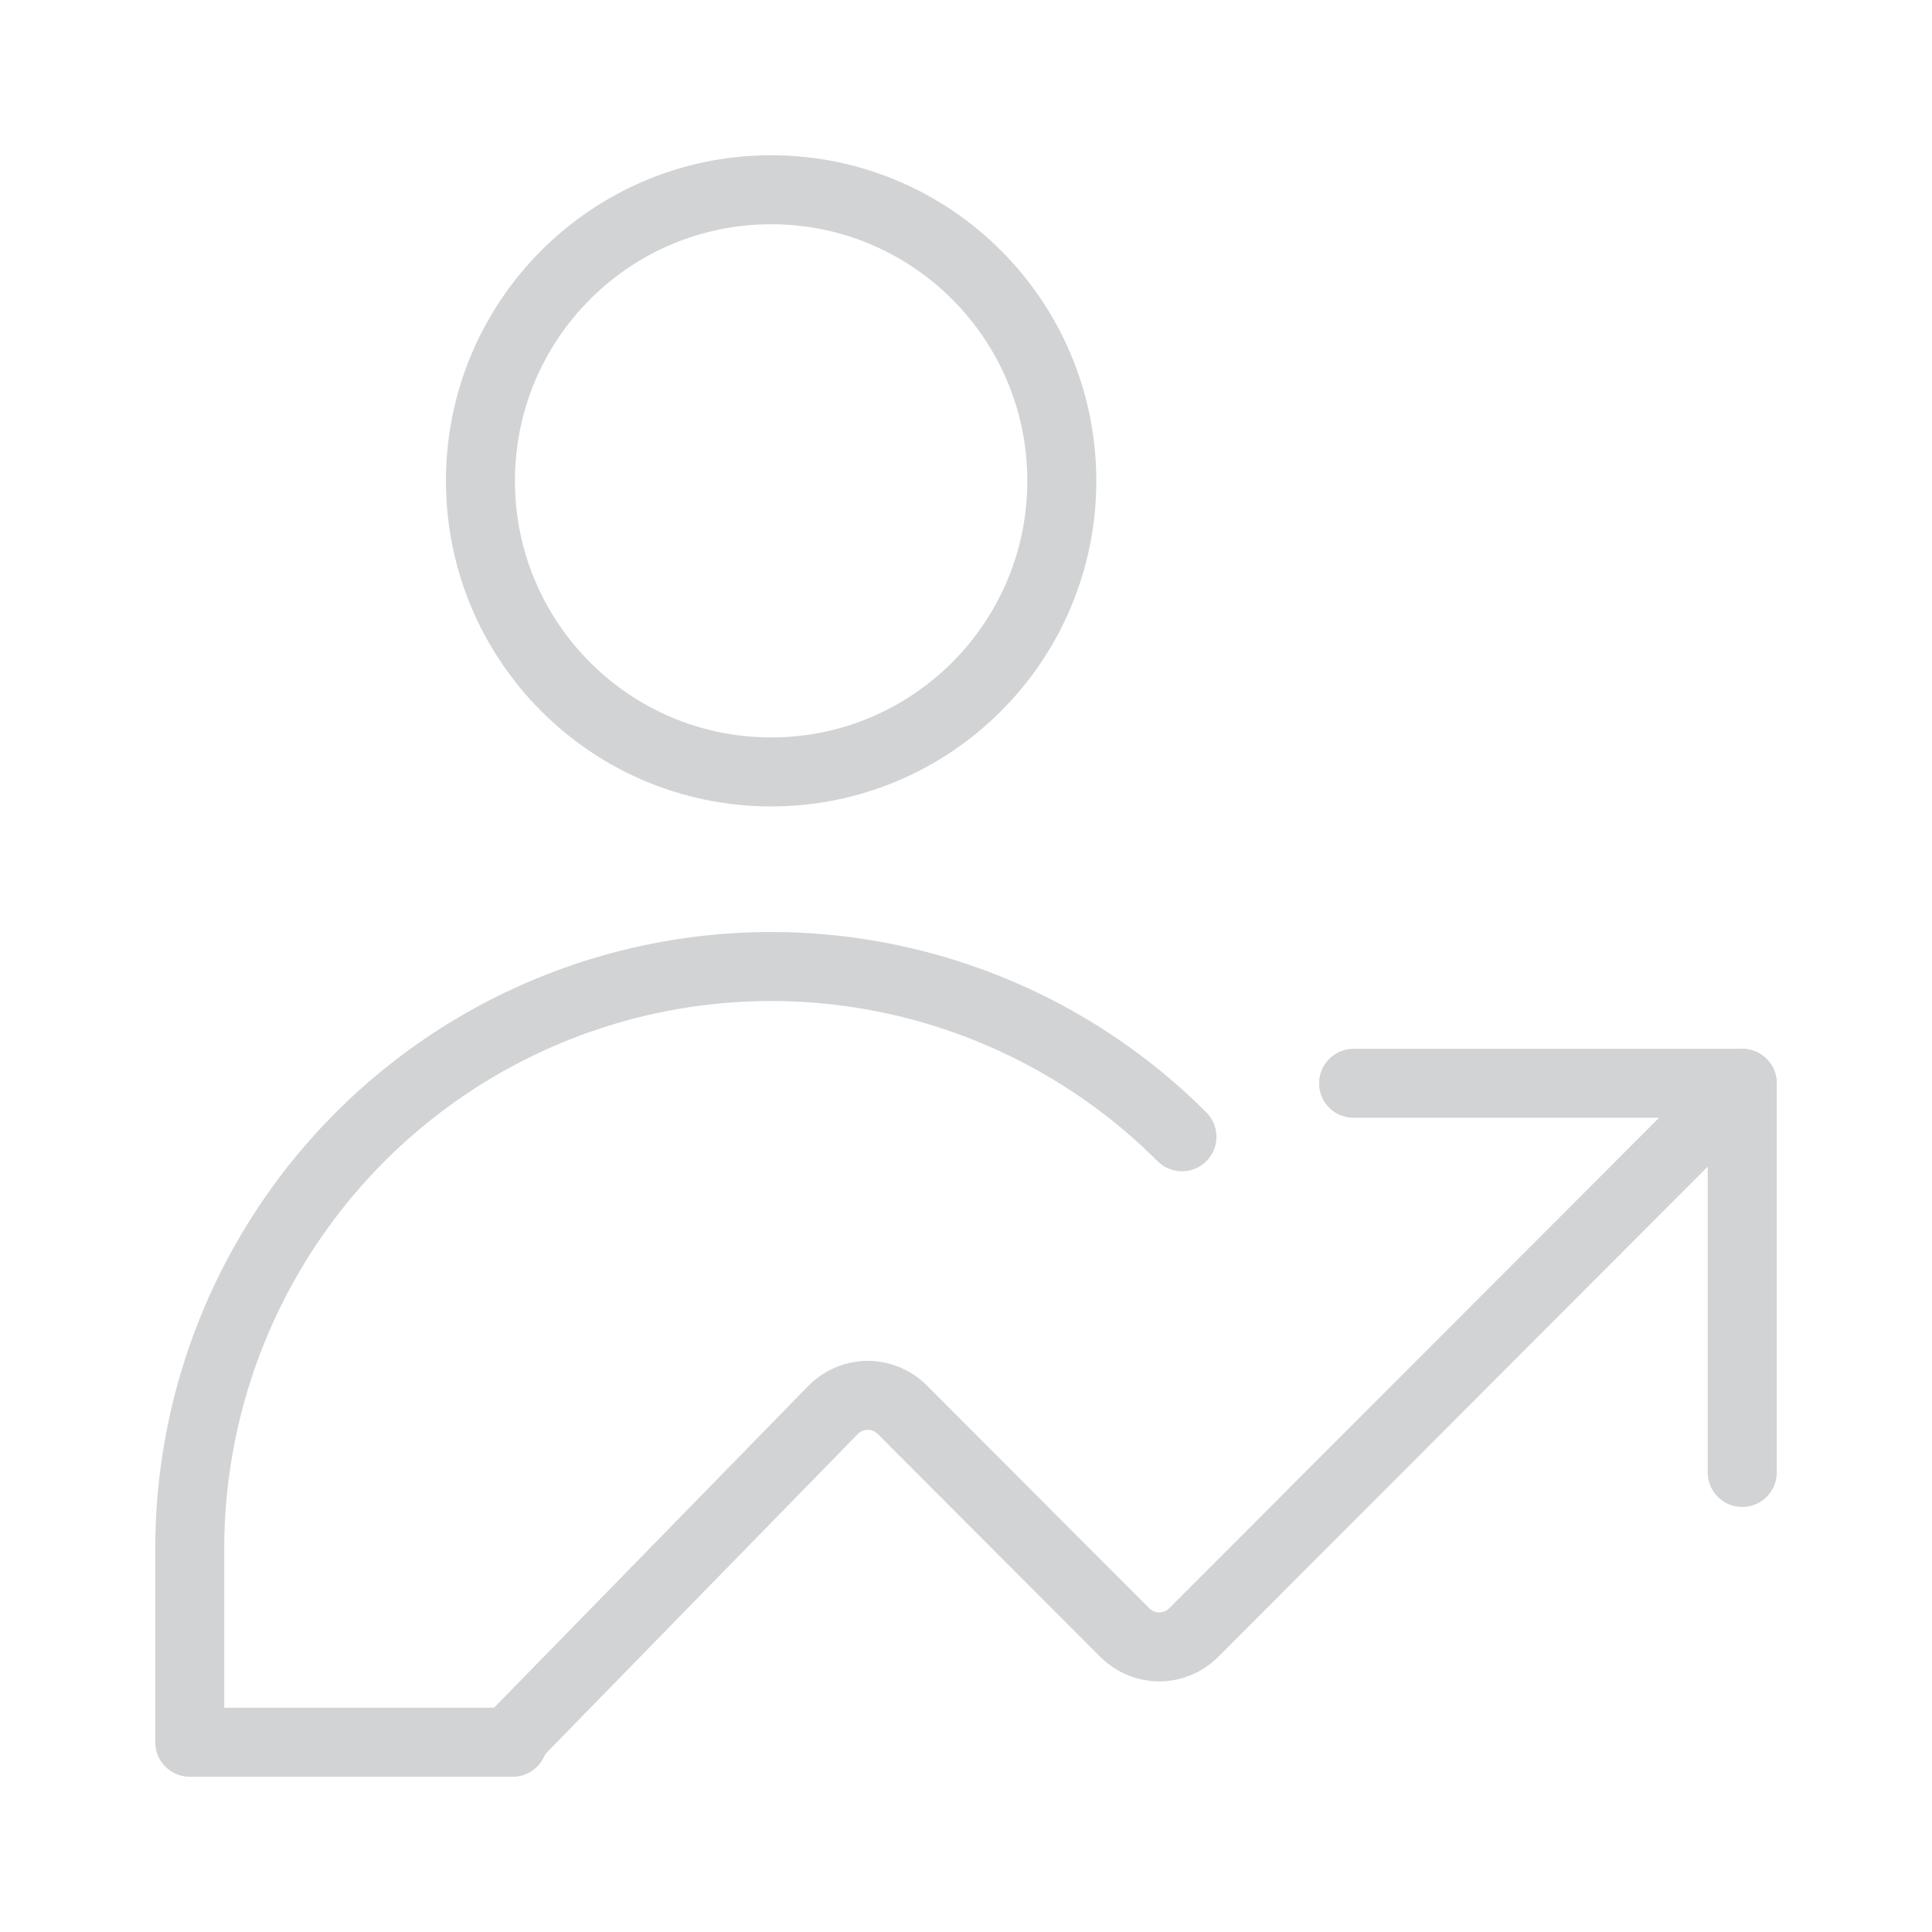
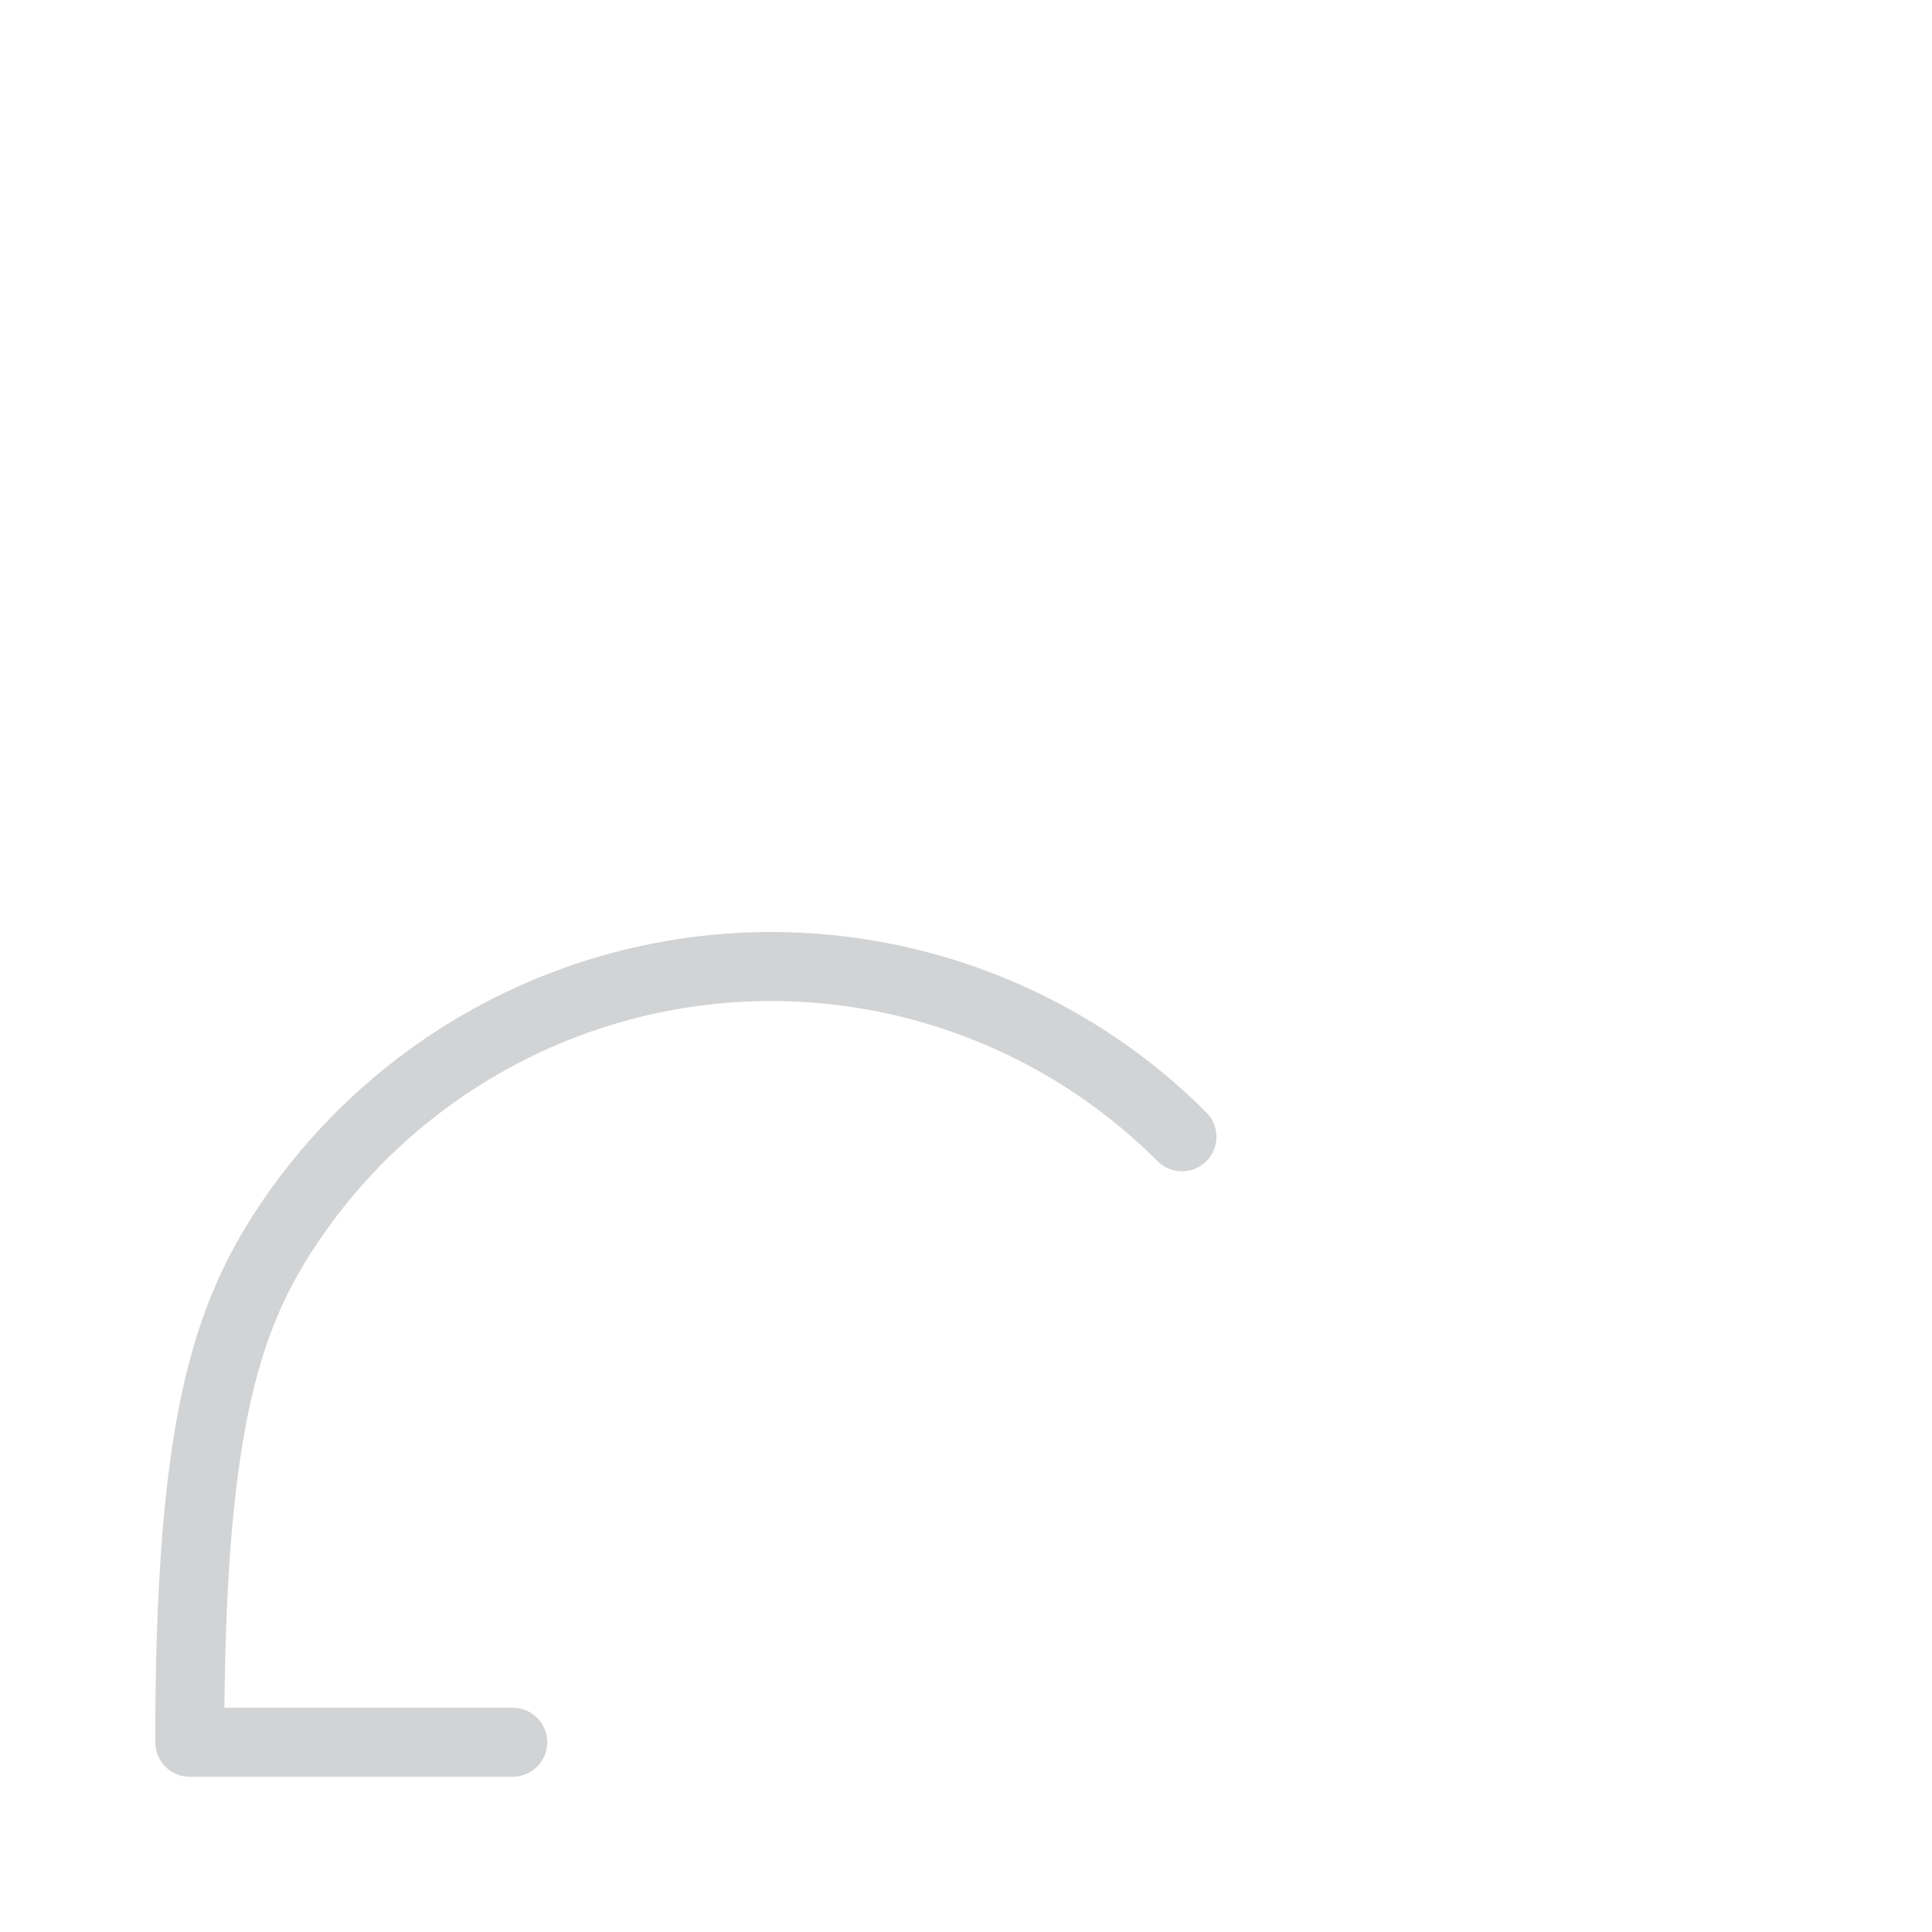
<svg xmlns="http://www.w3.org/2000/svg" width="112" height="112" viewBox="0 0 112 112" fill="none">
  <g opacity="0.2">
-     <path d="M78.469 62.8H100.999V85.361" stroke="#1A232B" stroke-width="4" stroke-linecap="round" stroke-linejoin="round" />
-     <path d="M100.998 62.8L69.175 94.668C68.648 95.185 67.941 95.474 67.203 95.474C66.466 95.474 65.758 95.185 65.232 94.668L52.277 81.695C51.751 81.178 51.043 80.889 50.306 80.889C49.569 80.889 48.861 81.178 48.334 81.695L29.873 100.6" stroke="#1A232B" stroke-width="4" stroke-linecap="round" stroke-linejoin="round" />
-     <path d="M44.703 44.75C54.01 44.75 61.554 37.195 61.554 27.875C61.554 18.555 54.01 11 44.703 11C35.396 11 27.852 18.555 27.852 27.875C27.852 37.195 35.396 44.75 44.703 44.75Z" stroke="#1A232B" stroke-width="4" stroke-linecap="round" stroke-linejoin="round" />
-     <path d="M29.724 101H11V89.75C11.006 83.079 12.986 76.56 16.689 71.015C20.393 65.47 25.654 61.149 31.809 58.597C37.964 56.045 44.736 55.377 51.27 56.677C57.803 57.977 63.806 61.186 68.519 65.9" stroke="#1A232B" stroke-width="4" stroke-linecap="round" stroke-linejoin="round" />
+     <path d="M29.724 101H11C11.006 83.079 12.986 76.56 16.689 71.015C20.393 65.47 25.654 61.149 31.809 58.597C37.964 56.045 44.736 55.377 51.27 56.677C57.803 57.977 63.806 61.186 68.519 65.9" stroke="#1A232B" stroke-width="4" stroke-linecap="round" stroke-linejoin="round" />
  </g>
</svg>